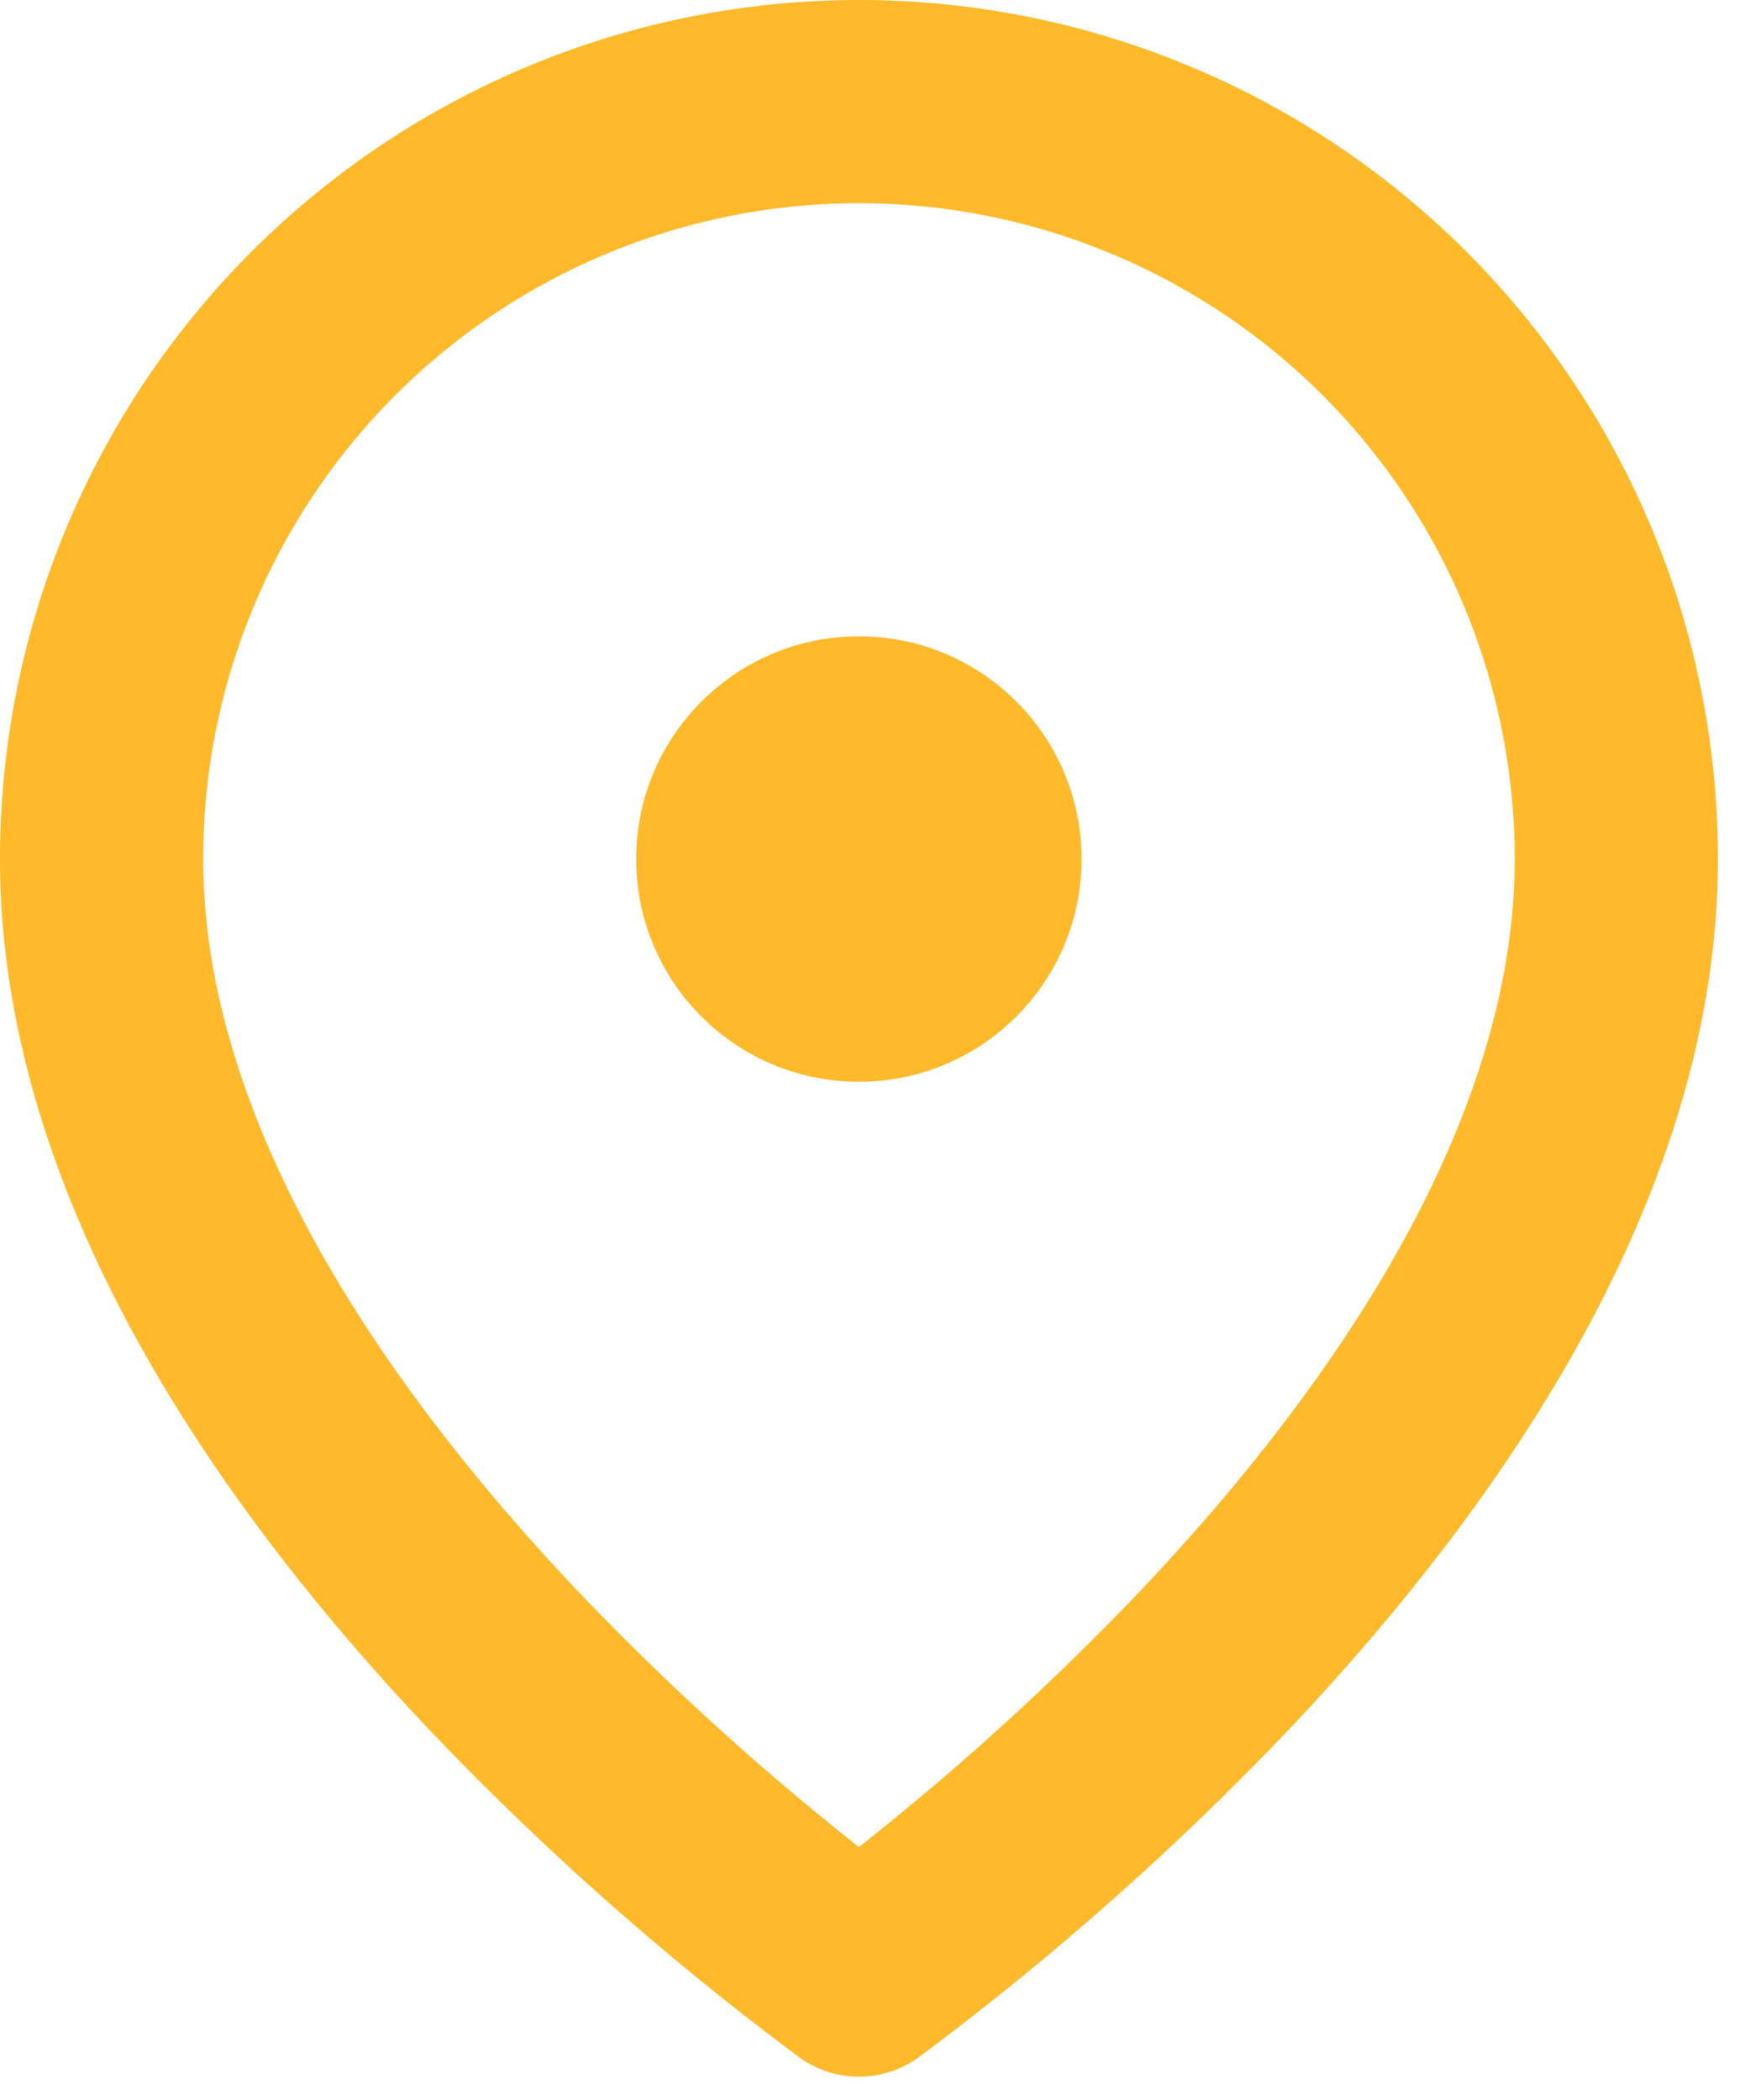
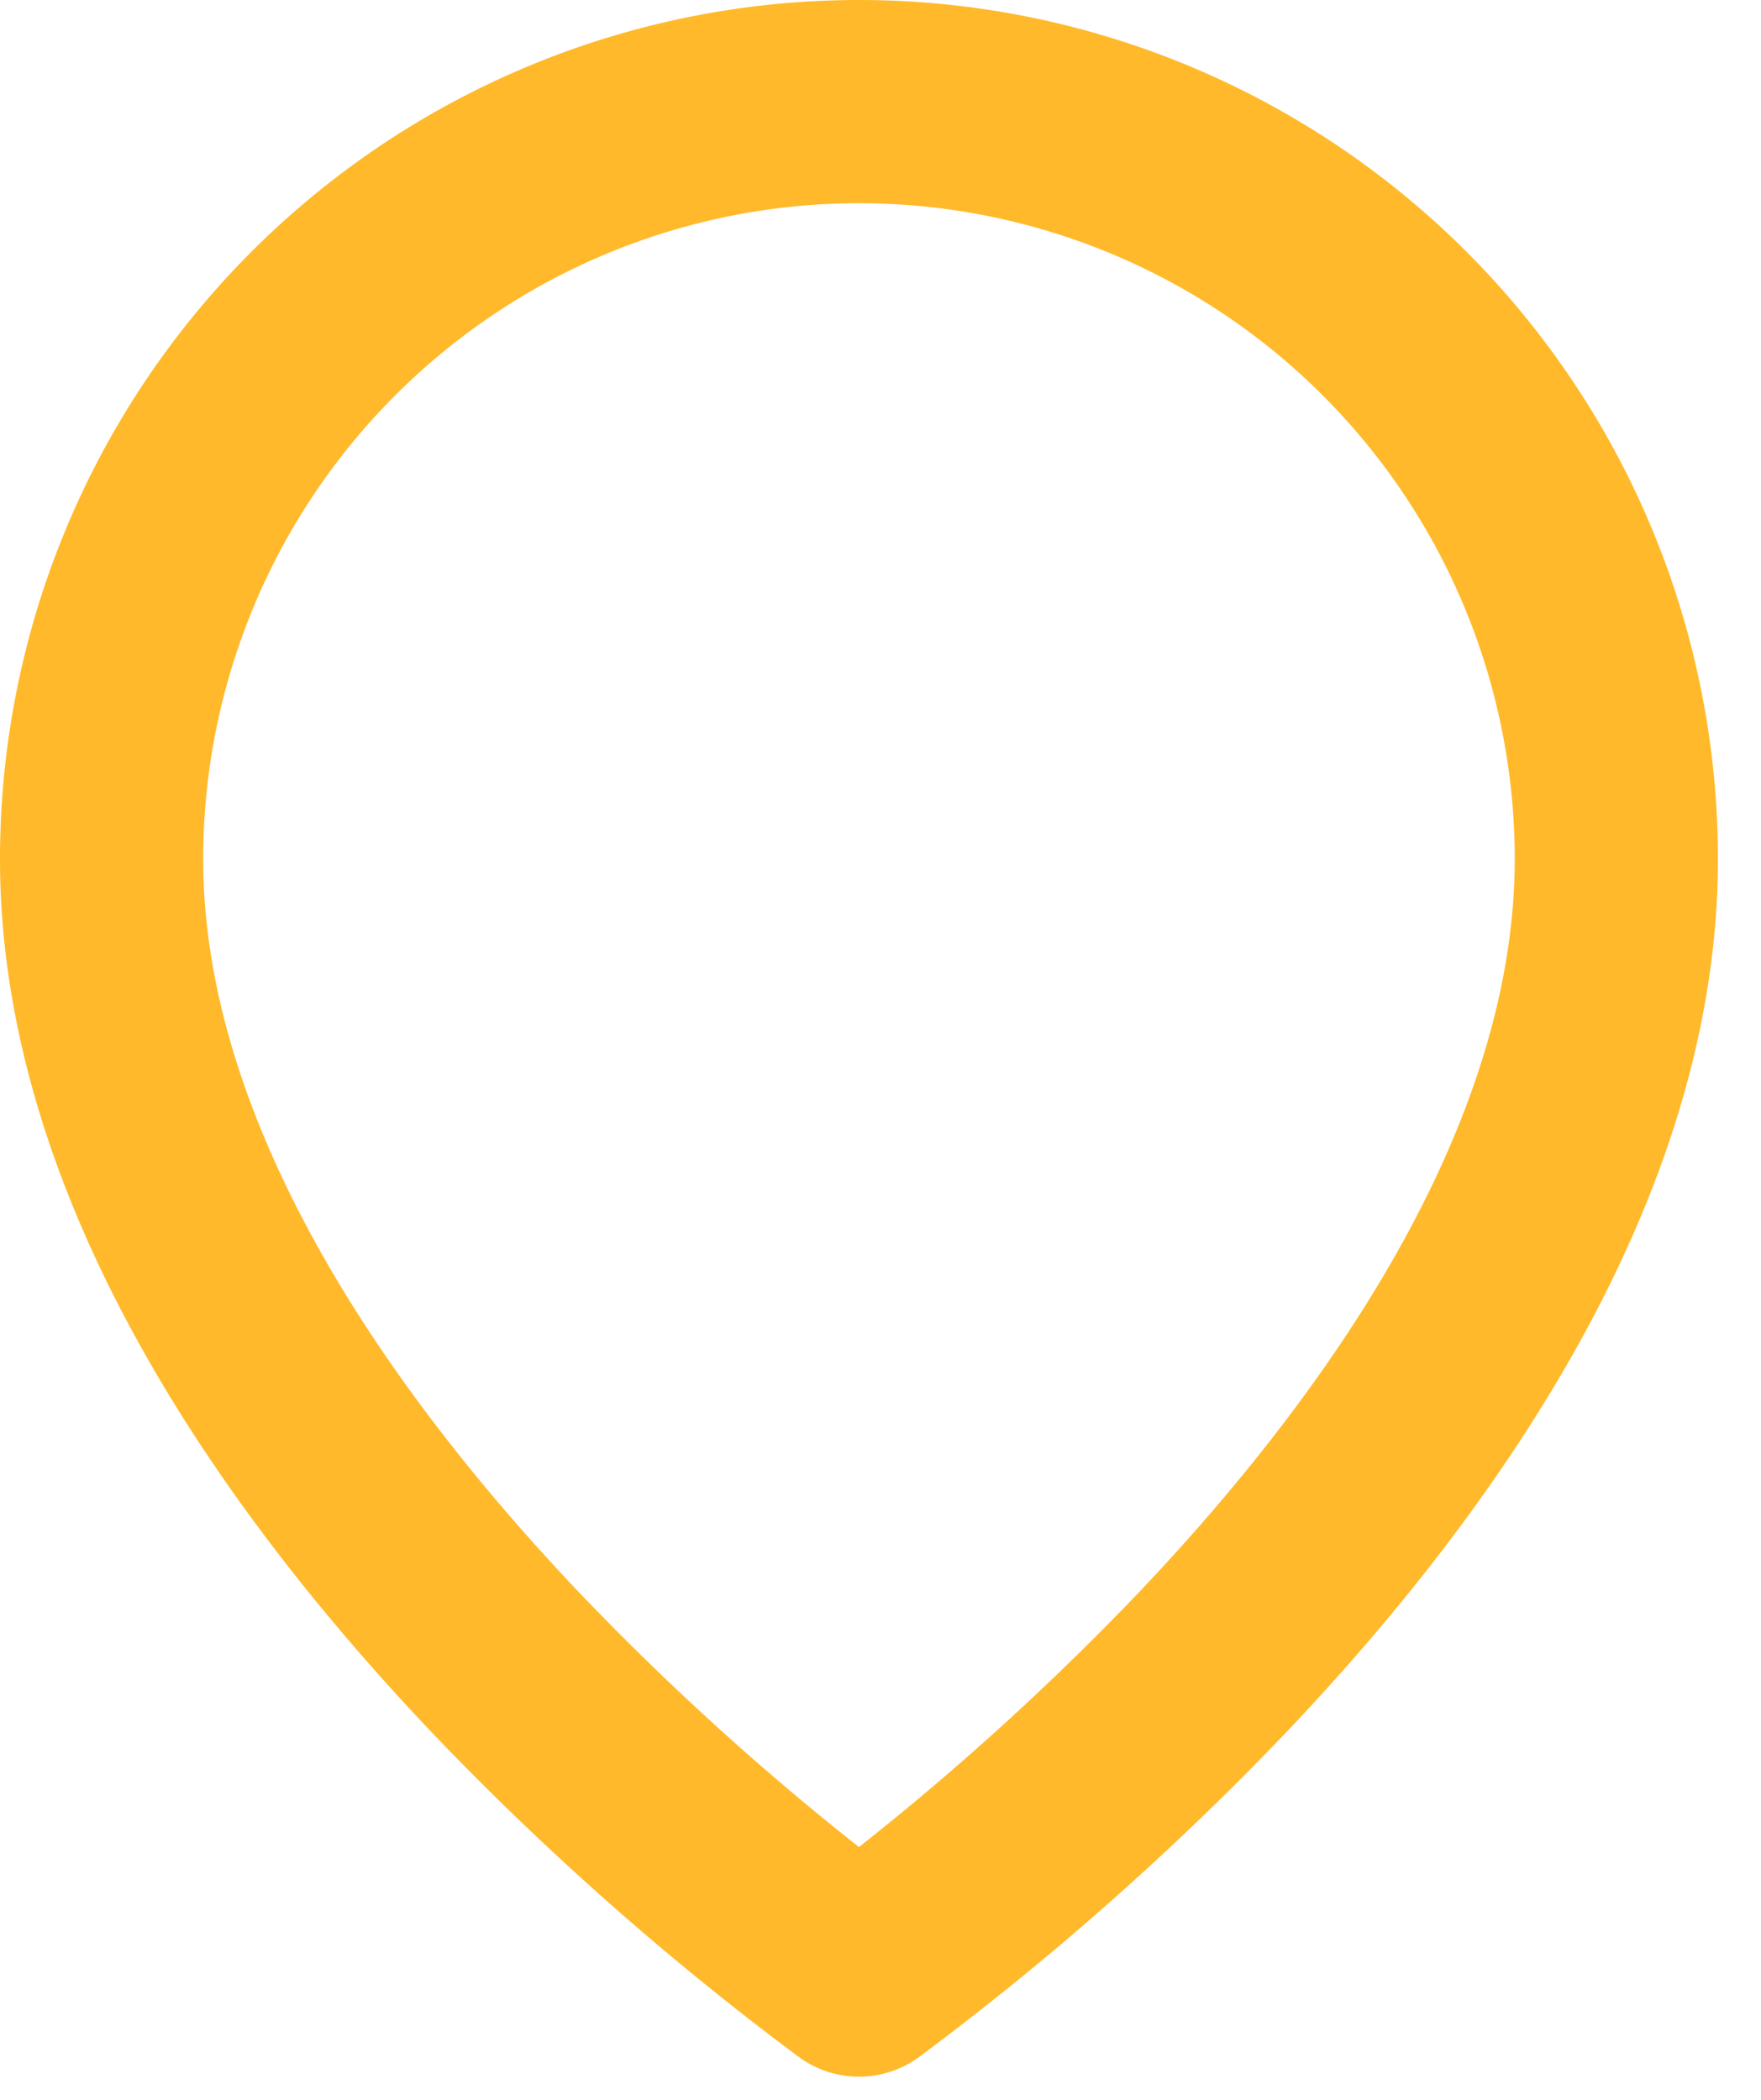
<svg xmlns="http://www.w3.org/2000/svg" width="26" height="31" viewBox="0 0 26 31" fill="none">
  <path d="M23.864 12.682c0 4.329-2.82 8.543-5.93 11.826a41.4 41.4 0 0 1-5.252 4.65 41.4 41.4 0 0 1-5.252-4.65C4.32 21.225 1.5 17.011 1.5 12.682a11.182 11.182 0 0 1 22.364 0" stroke="#FFB92A" stroke-width="3" stroke-linecap="round" stroke-linejoin="round" />
-   <circle cx="12.681" cy="12.682" r="3.288" fill="#FFB92A" />
</svg>